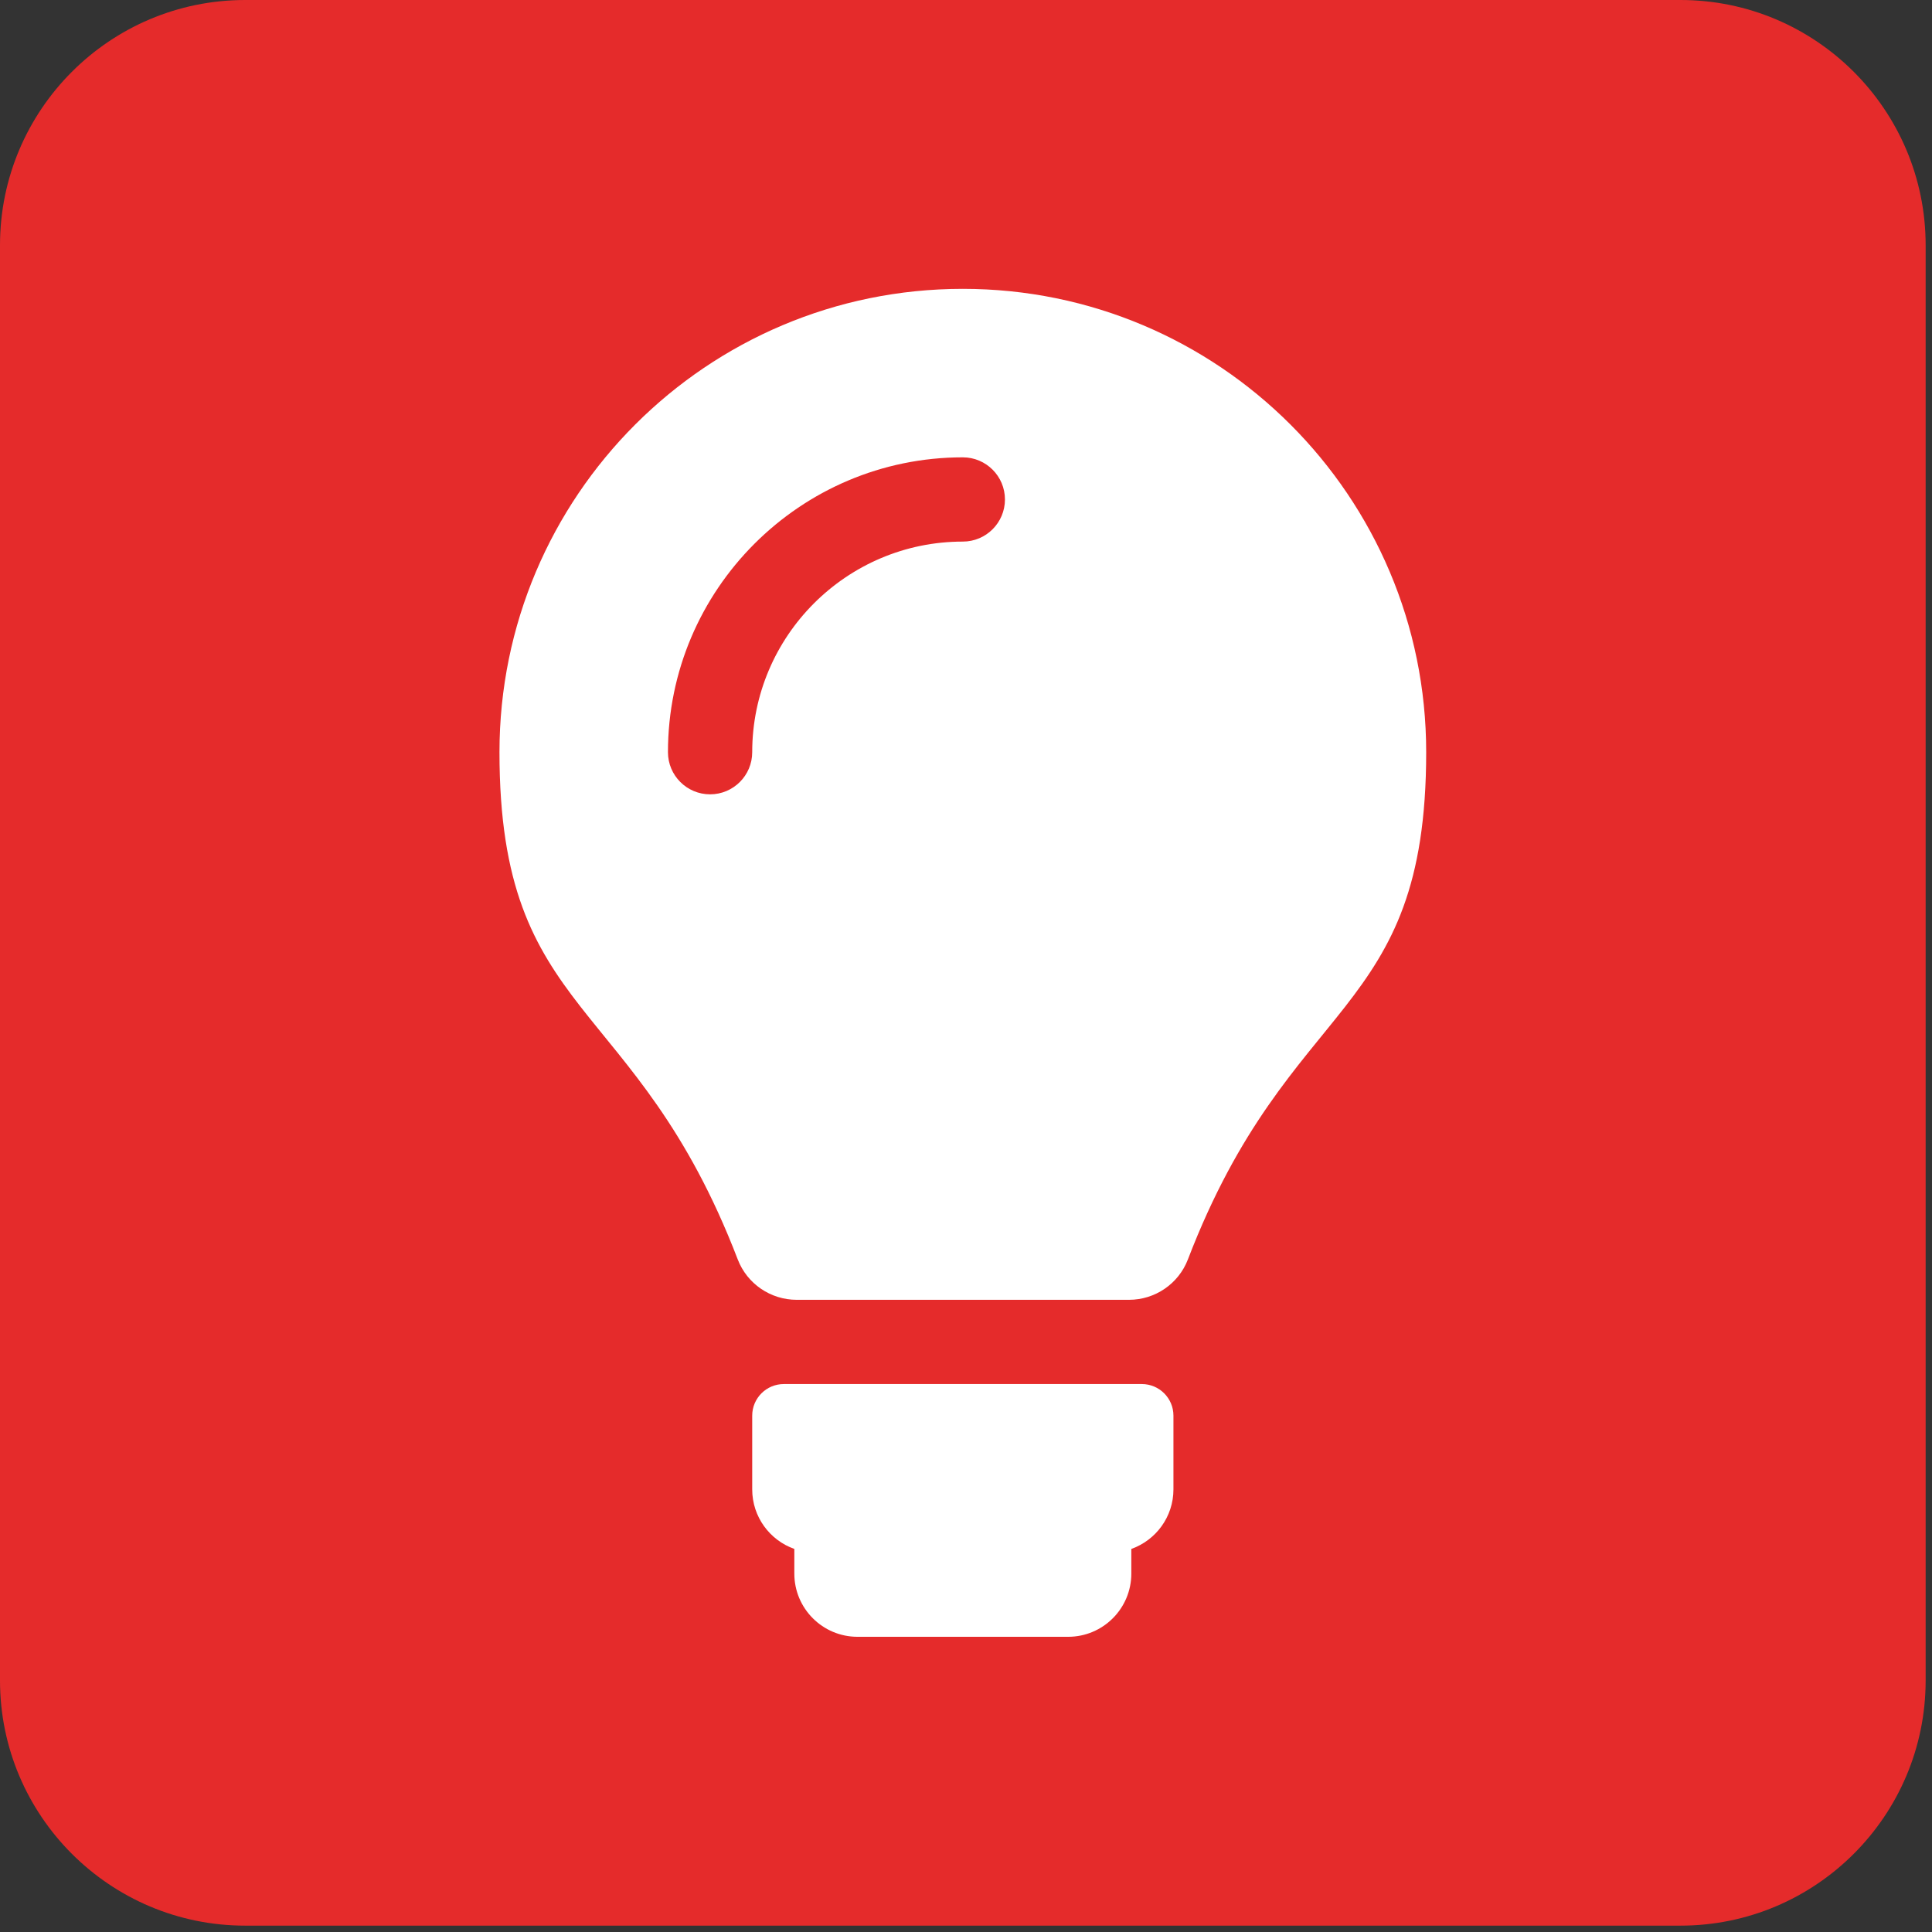
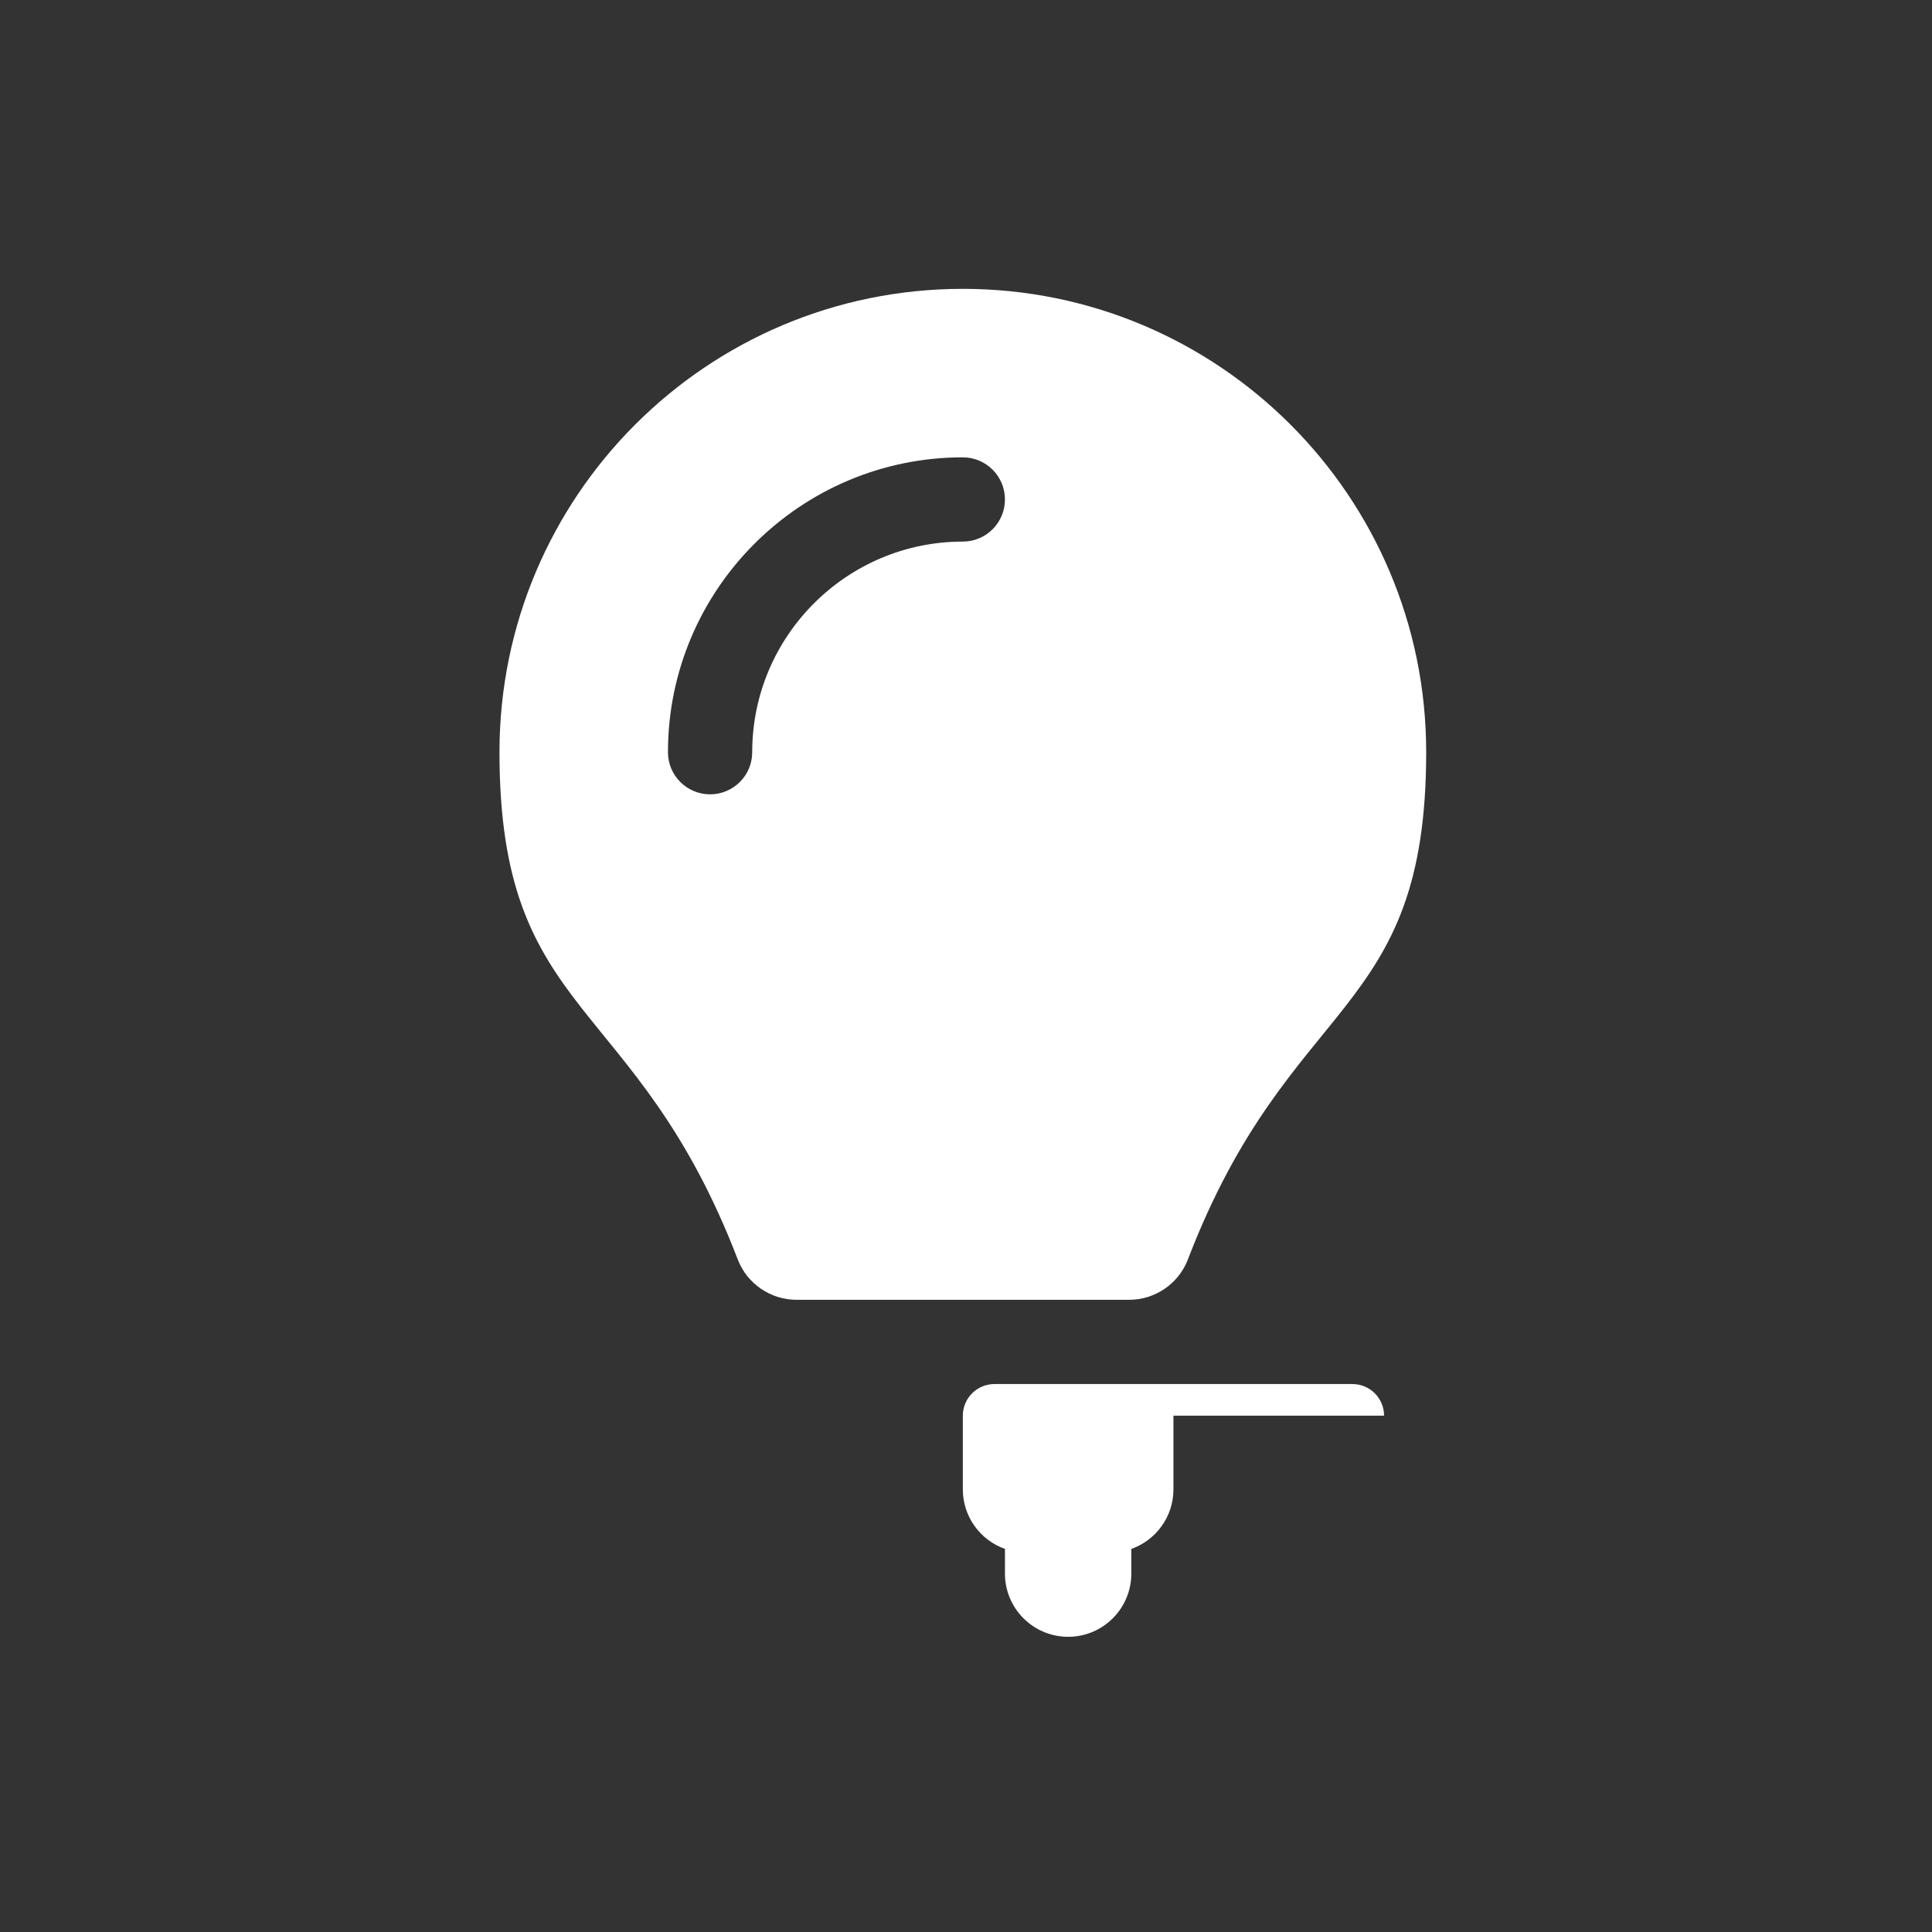
<svg xmlns="http://www.w3.org/2000/svg" width="100%" height="100%" viewBox="0 0 237 237" version="1.1" xml:space="preserve" style="fill-rule:evenodd;clip-rule:evenodd;stroke-linejoin:round;stroke-miterlimit:2;">
  <rect x="0" y="0" width="237" height="237" fill="#333333" stroke="none" />
-   <path d="M236.22,30.077c0,-16.6 -13.477,-30.077 -30.076,-30.077l-176.067,0c-16.6,0 -30.077,13.477 -30.077,30.077l0,176.067c0,16.599 13.477,30.076 30.077,30.076l176.067,0c16.599,0 30.076,-13.477 30.076,-30.076l0,-176.067Z" style="fill:#e52b2b;" />
-   <path id="Weiterbildung" d="M143.947,173.659l-0,9.043c-0,3.374 -2.16,6.242 -5.167,7.306l-0,3.028c-0,4.279 -3.473,7.751 -7.751,7.751l-25.837,0c-4.279,0 -7.751,-3.472 -7.751,-7.751l-0,-3.028c-3.007,-1.064 -5.167,-3.932 -5.167,-7.306l-0,-9.043c-0,-2.139 1.736,-3.876 3.875,-3.876l43.922,0c2.14,0 3.876,1.737 3.876,3.876Zm-46.217,-14.21c-3.198,-0 -6.082,-1.964 -7.229,-4.95c-12.536,-32.663 -29.231,-29.372 -29.231,-62.225c-0,-31.392 25.449,-56.841 56.84,-56.841c31.392,0 56.841,25.449 56.841,56.841c-0,32.853 -16.696,29.562 -29.232,62.225c-1.147,2.986 -4.025,4.95 -7.229,4.95l-40.76,-0Zm-5.456,-67.175c-0,-14.247 11.59,-25.837 25.836,-25.837c2.853,0 5.168,-2.315 5.168,-5.167c-0,-2.853 -2.315,-5.168 -5.168,-5.168c-19.946,0 -36.171,16.226 -36.171,36.172c-0,2.852 2.315,5.167 5.167,5.167c2.853,-0 5.168,-2.315 5.168,-5.167Z" style="fill:#fff;fill-rule:nonzero;" />
+   <path id="Weiterbildung" d="M143.947,173.659l-0,9.043c-0,3.374 -2.16,6.242 -5.167,7.306l-0,3.028c-0,4.279 -3.473,7.751 -7.751,7.751c-4.279,0 -7.751,-3.472 -7.751,-7.751l-0,-3.028c-3.007,-1.064 -5.167,-3.932 -5.167,-7.306l-0,-9.043c-0,-2.139 1.736,-3.876 3.875,-3.876l43.922,0c2.14,0 3.876,1.737 3.876,3.876Zm-46.217,-14.21c-3.198,-0 -6.082,-1.964 -7.229,-4.95c-12.536,-32.663 -29.231,-29.372 -29.231,-62.225c-0,-31.392 25.449,-56.841 56.84,-56.841c31.392,0 56.841,25.449 56.841,56.841c-0,32.853 -16.696,29.562 -29.232,62.225c-1.147,2.986 -4.025,4.95 -7.229,4.95l-40.76,-0Zm-5.456,-67.175c-0,-14.247 11.59,-25.837 25.836,-25.837c2.853,0 5.168,-2.315 5.168,-5.167c-0,-2.853 -2.315,-5.168 -5.168,-5.168c-19.946,0 -36.171,16.226 -36.171,36.172c-0,2.852 2.315,5.167 5.167,5.167c2.853,-0 5.168,-2.315 5.168,-5.167Z" style="fill:#fff;fill-rule:nonzero;" />
</svg>